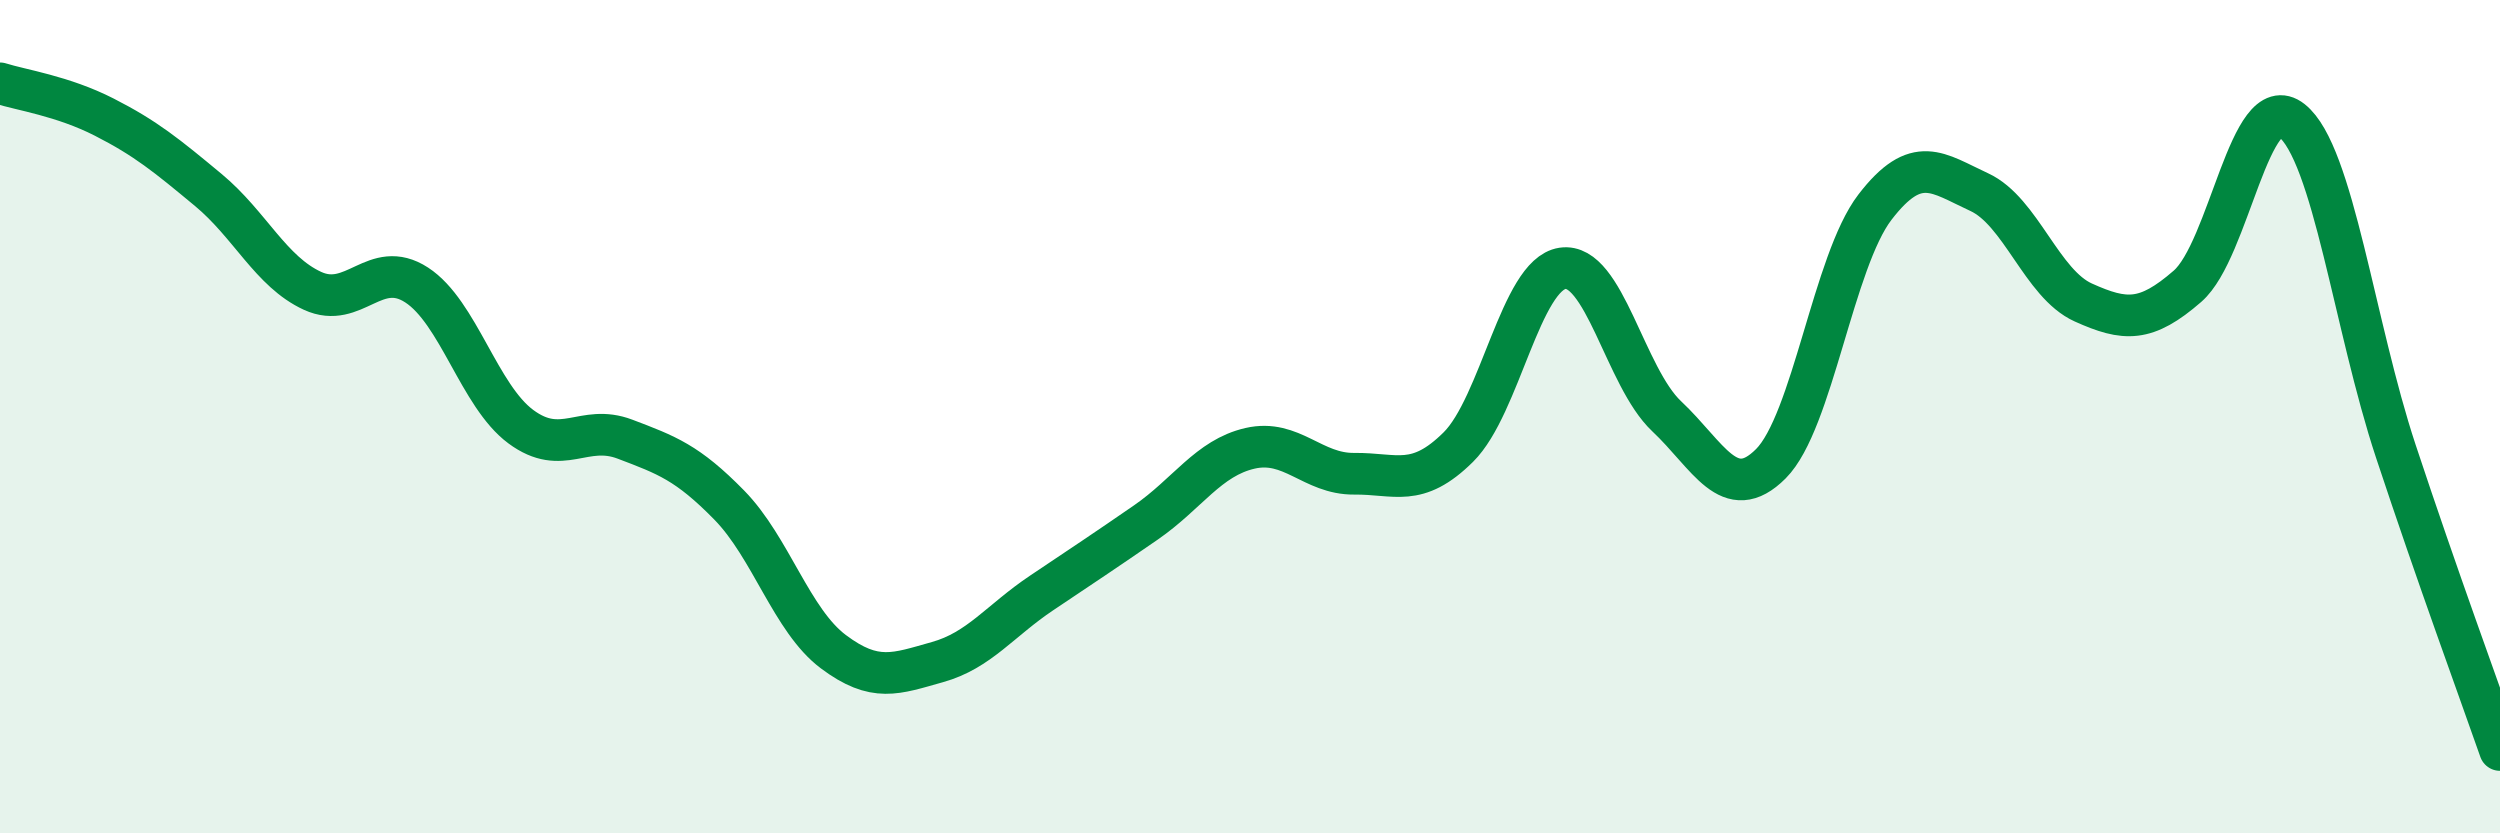
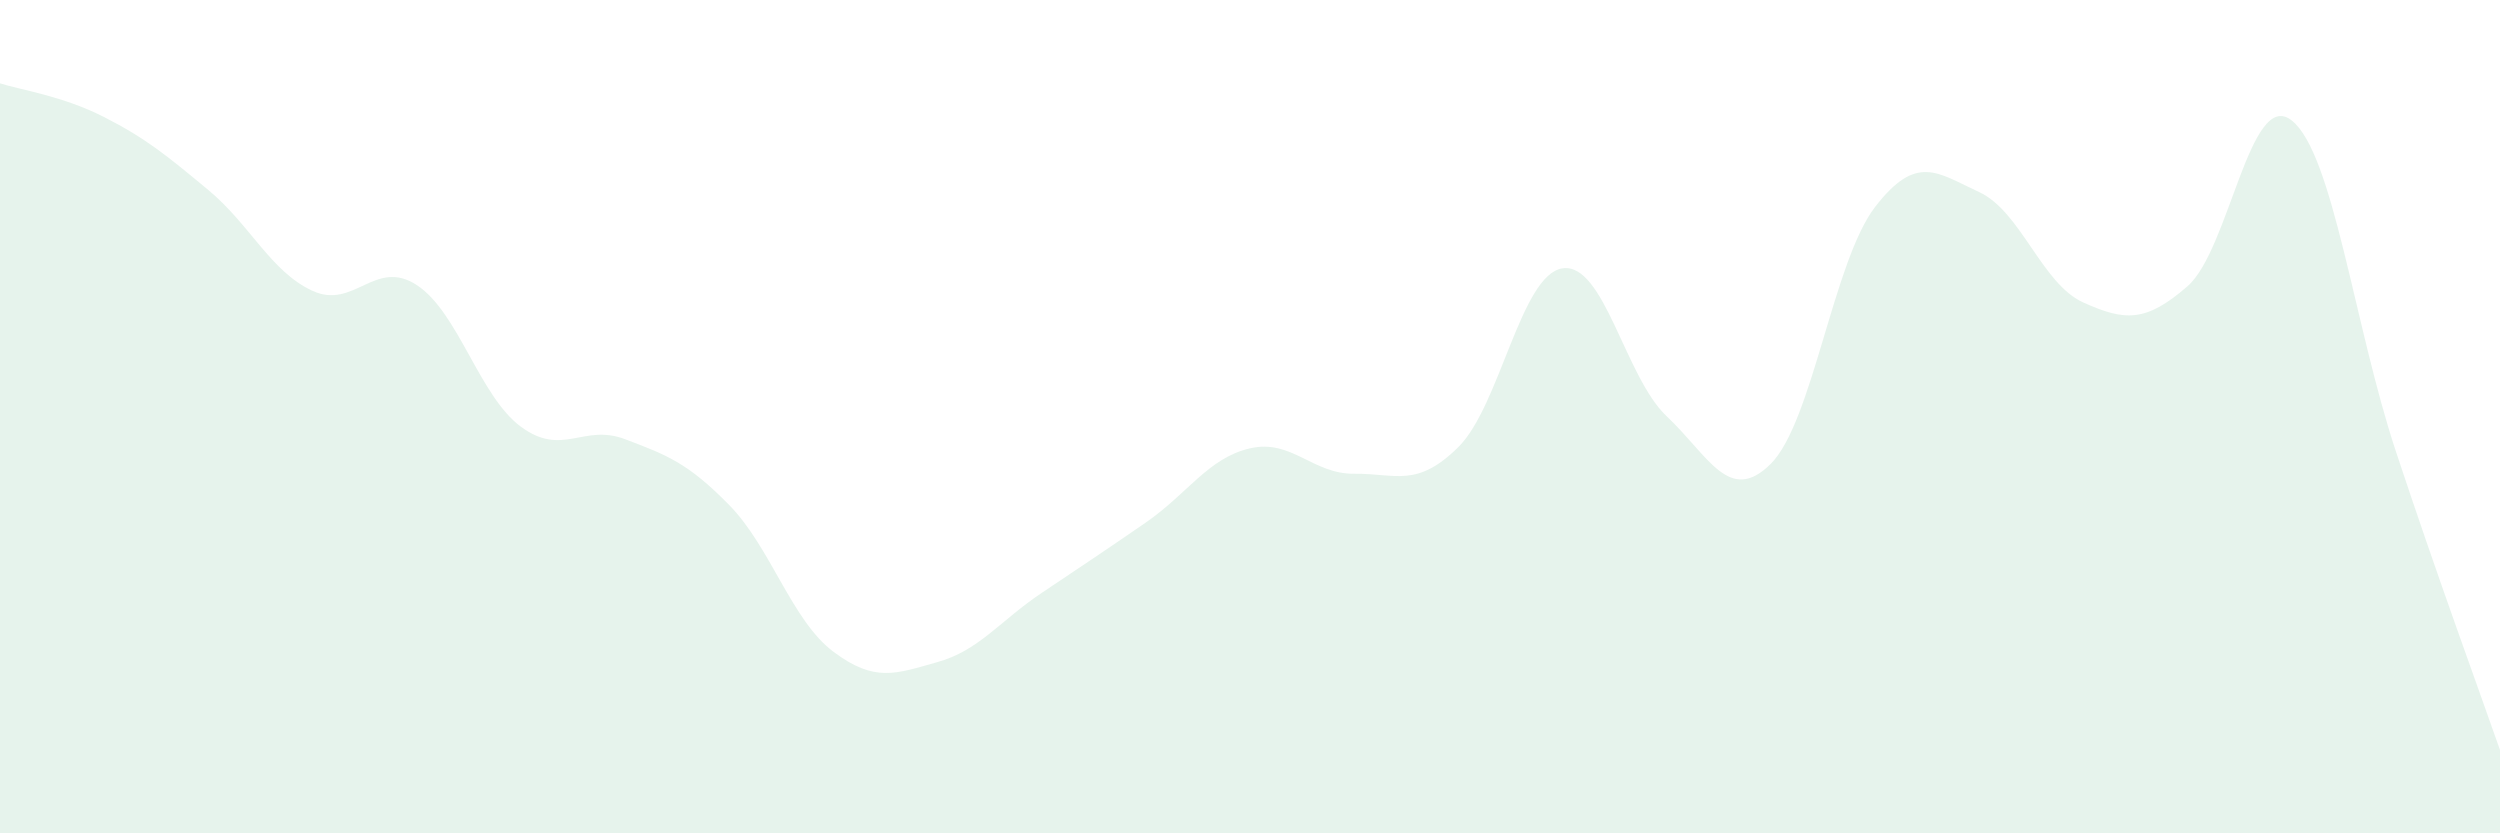
<svg xmlns="http://www.w3.org/2000/svg" width="60" height="20" viewBox="0 0 60 20">
  <path d="M 0,2 C 0.5,2.16 1.5,2.3 2.5,2.81 C 3.5,3.32 4,3.73 5,4.56 C 6,5.39 6.5,6.52 7.5,6.98 C 8.5,7.44 9,6.19 10,6.84 C 11,7.49 11.5,9.5 12.5,10.24 C 13.5,10.98 14,10.16 15,10.54 C 16,10.92 16.5,11.1 17.5,12.12 C 18.5,13.14 19,14.89 20,15.64 C 21,16.39 21.5,16.17 22.5,15.89 C 23.5,15.61 24,14.9 25,14.23 C 26,13.56 26.5,13.23 27.5,12.54 C 28.5,11.85 29,10.99 30,10.76 C 31,10.53 31.5,11.38 32.5,11.37 C 33.5,11.36 34,11.72 35,10.73 C 36,9.74 36.5,6.59 37.5,6.44 C 38.5,6.29 39,9.05 40,9.99 C 41,10.93 41.5,12.13 42.5,11.13 C 43.5,10.13 44,6.27 45,4.97 C 46,3.67 46.5,4.15 47.5,4.61 C 48.5,5.07 49,6.81 50,7.26 C 51,7.71 51.5,7.74 52.5,6.87 C 53.5,6 54,2.1 55,2.89 C 56,3.68 56.5,7.81 57.5,10.83 C 58.5,13.85 59.5,16.57 60,18L60 20L0 20Z" fill="#008740" opacity="0.1" stroke-linecap="round" stroke-linejoin="round" />
-   <path d="M 0,2 C 0.5,2.16 1.5,2.3 2.5,2.81 C 3.5,3.32 4,3.73 5,4.56 C 6,5.39 6.5,6.52 7.5,6.98 C 8.5,7.44 9,6.19 10,6.84 C 11,7.49 11.5,9.5 12.5,10.24 C 13.5,10.98 14,10.16 15,10.54 C 16,10.92 16.5,11.1 17.5,12.12 C 18.5,13.14 19,14.89 20,15.64 C 21,16.39 21.5,16.17 22.5,15.89 C 23.5,15.61 24,14.9 25,14.23 C 26,13.56 26.5,13.23 27.5,12.54 C 28.5,11.85 29,10.99 30,10.76 C 31,10.53 31.5,11.38 32.5,11.37 C 33.5,11.36 34,11.72 35,10.73 C 36,9.74 36.5,6.59 37.5,6.44 C 38.5,6.29 39,9.05 40,9.99 C 41,10.93 41.5,12.13 42.5,11.13 C 43.5,10.13 44,6.27 45,4.97 C 46,3.67 46.5,4.15 47.5,4.61 C 48.5,5.07 49,6.81 50,7.26 C 51,7.71 51.5,7.74 52.5,6.87 C 53.5,6 54,2.1 55,2.89 C 56,3.68 56.5,7.81 57.5,10.83 C 58.5,13.85 59.5,16.57 60,18" stroke="#008740" stroke-width="1" fill="none" stroke-linecap="round" stroke-linejoin="round" />
</svg>